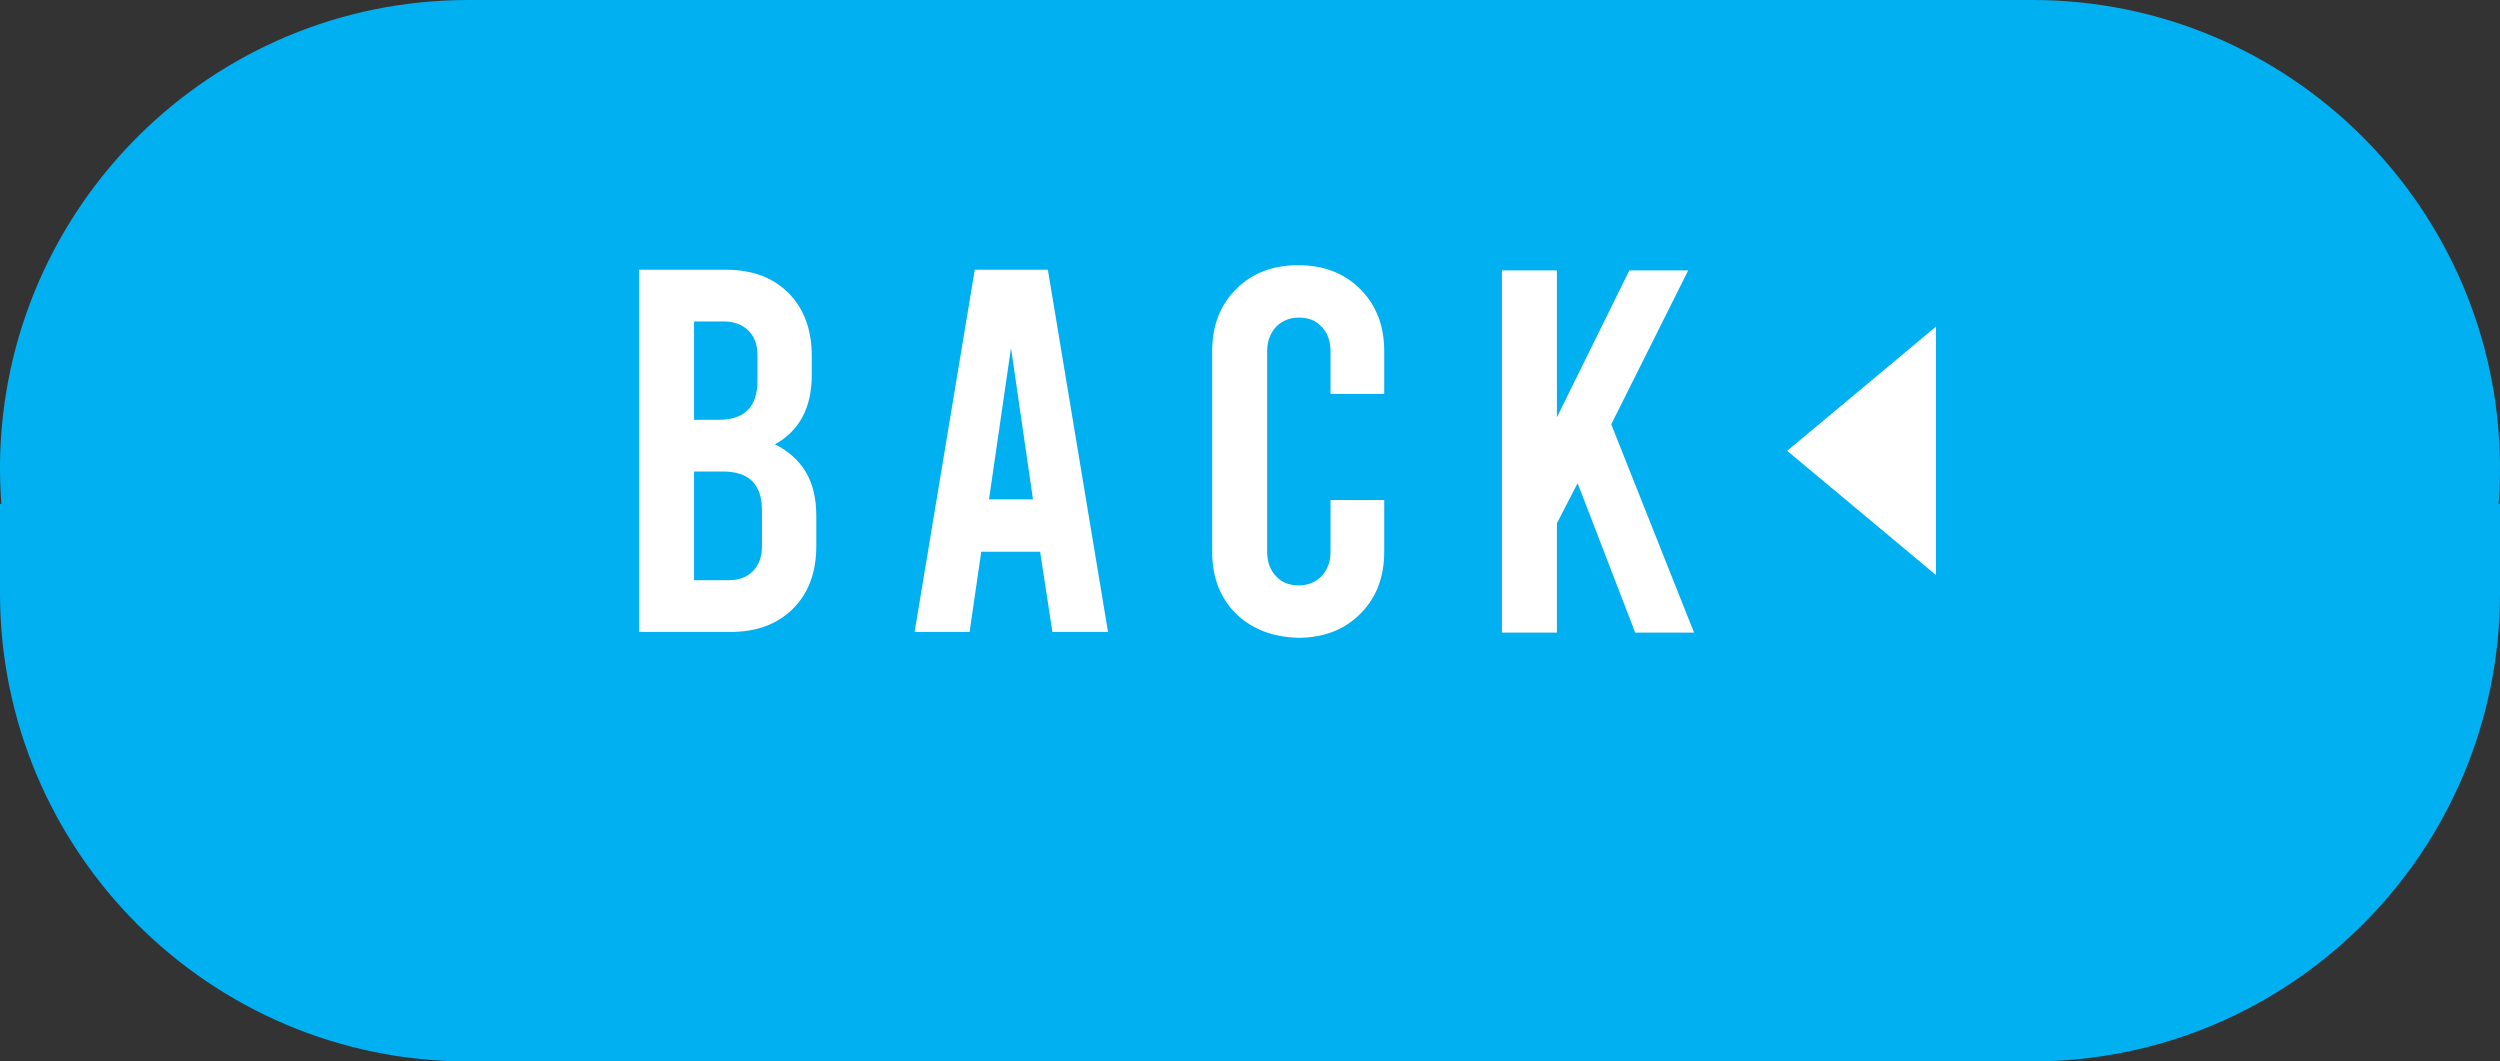
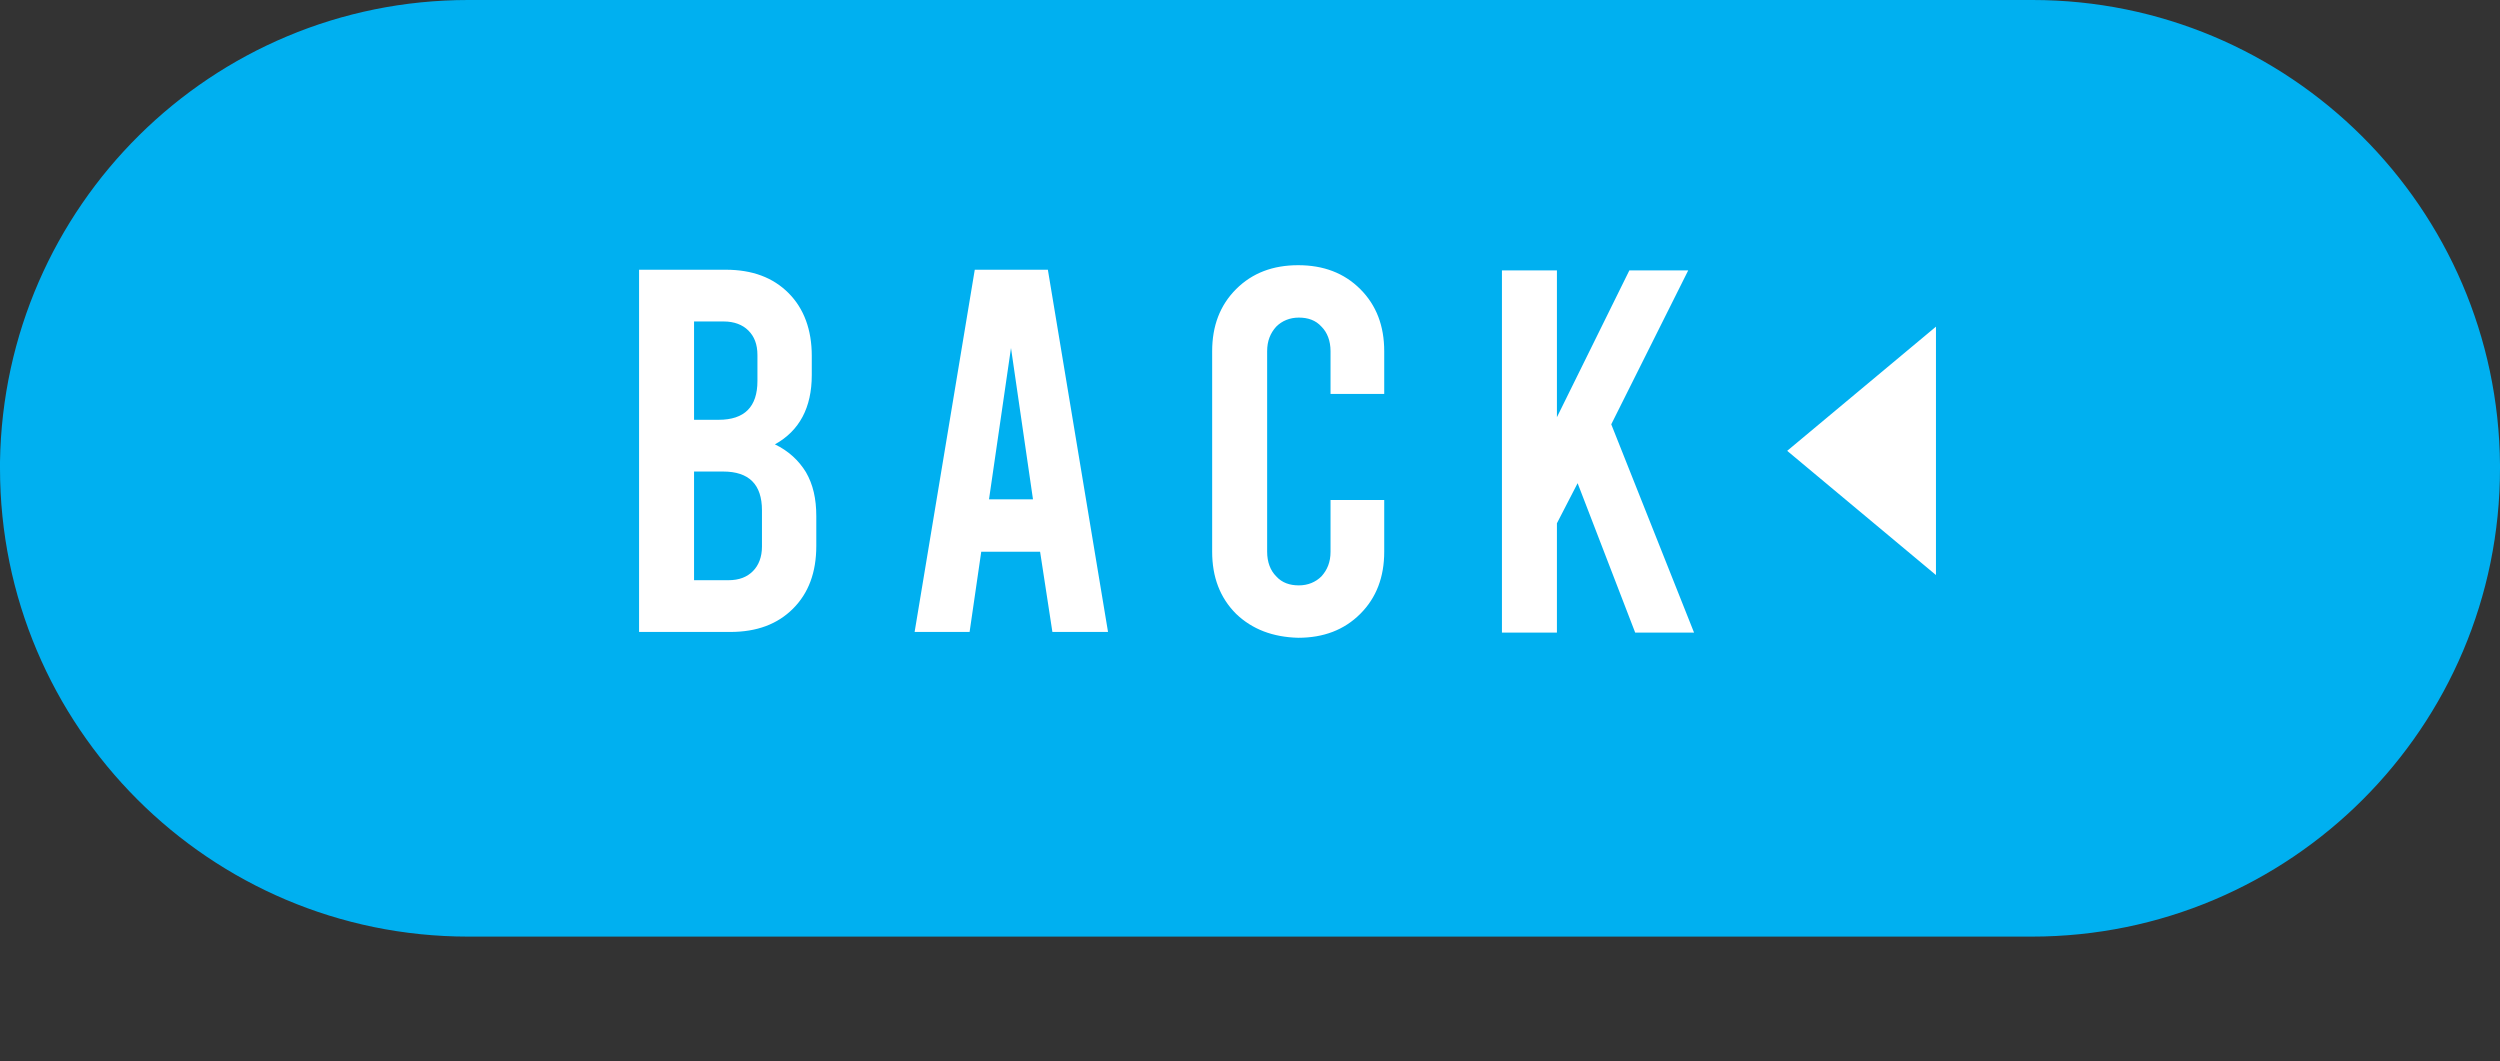
<svg xmlns="http://www.w3.org/2000/svg" fill="#000000" height="164.1" preserveAspectRatio="xMidYMid meet" version="1" viewBox="0.0 0.0 386.5 164.1" width="386.5" zoomAndPan="magnify">
  <rect x="0.0" y="0.0" width="386.5" height="164.1" fill="#333333" stroke="none" />
  <g id="change1_1">
-     <path d="M386.5,77.9v13.3v0.3c0,0.1,0,0.1,0,0.2c0,40-32.4,72.4-72.4,72.4H72.4l0,0l0,0c-40,0-72.4-32.5-72.4-72.4 c0-0.2,0-0.3,0-0.5s0-0.3,0-0.5V77.9H386.5z M386.5,77.9v13.3v0.3c0,0.1,0,0.1,0,0.2c0,40-32.4,72.4-72.4,72.4H72.4l0,0l0,0 c-40,0-72.4-32.5-72.4-72.4c0-0.2,0-0.3,0-0.5s0-0.3,0-0.5V77.9H386.5z" fill="#00b0f0" />
-   </g>
+     </g>
  <g id="change2_1">
    <path d="M386.5,71.9v0.3c0,0.1,0,0.1,0,0.2c0,40-32.4,72.4-72.4,72.4H72.4l0,0l0,0c-40,0-72.4-32.5-72.4-72.4 c0-0.2,0-0.3,0-0.5s0-0.3,0-0.5C0.6,31.9,32.7,0,72.4,0l0,0h241.7l0,0c0,0,0,0,0.1,0C353.9,0,386.2,32.1,386.5,71.9z M386.5,71.9 v0.3c0,0.1,0,0.1,0,0.2c0,40-32.4,72.4-72.4,72.4H72.4l0,0l0,0c-40,0-72.4-32.5-72.4-72.4c0-0.2,0-0.3,0-0.5s0-0.3,0-0.5 C0.6,31.9,32.7,0,72.4,0l0,0h241.7l0,0c0,0,0,0,0.1,0C353.9,0,386.2,32.1,386.5,71.9z" fill="#00b0f0" />
  </g>
  <g id="change3_1">
-     <path d="M124.6,73c1.1,1.9,1.6,4.1,1.6,6.8v4.6c0,4.1-1.2,7.3-3.6,9.7s-5.6,3.6-9.7,3.6H98.8v-56h13.4 c4.1,0,7.3,1.2,9.7,3.6c2.4,2.4,3.6,5.7,3.6,9.7v3c0,5-1.9,8.6-5.7,10.7C121.9,69.7,123.5,71.2,124.6,73z M107.3,49.7v15.2h3.8 c2,0,3.5-0.5,4.5-1.5s1.5-2.5,1.5-4.5v-4c0-1.7-0.5-2.9-1.4-3.8c-0.9-0.9-2.2-1.4-3.8-1.4H107.3z M117.8,78.9c0-2-0.5-3.5-1.5-4.5 s-2.5-1.5-4.5-1.5h-4.5v16.8h5.3c1.7,0,2.9-0.5,3.8-1.4s1.4-2.2,1.4-3.8C117.8,84.5,117.8,78.9,117.8,78.9z M160.8,85.3h-9.1 l-1.8,12.4h-8.5l9.3-56H162l9.3,56h-8.6L160.8,85.3z M159.7,77.2l-3.4-23.4l-3.4,23.4H159.7z M191.1,94.9c-2.5-2.5-3.7-5.7-3.7-9.6 v-31c0-3.9,1.2-7.1,3.7-9.6s5.7-3.7,9.6-3.7c3.9,0,7.1,1.2,9.6,3.7s3.7,5.7,3.7,9.6v6.6h-8.3v-6.6c0-1.6-0.5-2.9-1.4-3.8 c-0.9-1-2.1-1.4-3.5-1.4s-2.6,0.5-3.5,1.4c-0.9,1-1.4,2.2-1.4,3.8v31c0,1.6,0.5,2.9,1.4,3.8c0.9,1,2.1,1.4,3.5,1.4s2.6-0.5,3.5-1.4 c0.9-1,1.4-2.2,1.4-3.8v-8h8.3v8c0,3.9-1.2,7.1-3.7,9.6s-5.7,3.7-9.6,3.7C196.8,98.5,193.6,97.3,191.1,94.9z M243.9,74.7l-3.2,6.2 v16.9h-8.5v-56h8.5v22.7l11.2-22.7h9.1l-11.9,23.8l12.8,32.2h-9.1L243.9,74.7z M276.3,69.7l23,19.2V50.5L276.3,69.7z" fill="#ffffff" />
+     <path d="M124.6,73c1.1,1.9,1.6,4.1,1.6,6.8v4.6c0,4.1-1.2,7.3-3.6,9.7s-5.6,3.6-9.7,3.6H98.8v-56h13.4 c4.1,0,7.3,1.2,9.7,3.6c2.4,2.4,3.6,5.7,3.6,9.7v3c0,5-1.9,8.6-5.7,10.7C121.9,69.7,123.5,71.2,124.6,73z M107.3,49.7v15.2h3.8 c2,0,3.5-0.5,4.5-1.5s1.5-2.5,1.5-4.5v-4c0-1.7-0.5-2.9-1.4-3.8c-0.9-0.9-2.2-1.4-3.8-1.4H107.3z M117.8,78.9c0-2-0.5-3.5-1.5-4.5 s-2.5-1.5-4.5-1.5h-4.5v16.8h5.3c1.7,0,2.9-0.5,3.8-1.4s1.4-2.2,1.4-3.8C117.8,84.5,117.8,78.9,117.8,78.9z M160.8,85.3h-9.1 l-1.8,12.4h-8.5l9.3-56H162l9.3,56h-8.6L160.8,85.3z M159.7,77.2l-3.4-23.4l-3.4,23.4H159.7z M191.1,94.9c-2.5-2.5-3.7-5.7-3.7-9.6 v-31c0-3.9,1.2-7.1,3.7-9.6s5.7-3.7,9.6-3.7c3.9,0,7.1,1.2,9.6,3.7s3.7,5.7,3.7,9.6v6.6h-8.3v-6.6c0-1.6-0.5-2.9-1.4-3.8 c-0.9-1-2.1-1.4-3.5-1.4s-2.6,0.5-3.5,1.4c-0.9,1-1.4,2.2-1.4,3.8v31c0,1.6,0.5,2.9,1.4,3.8c0.9,1,2.1,1.4,3.5,1.4s2.6-0.5,3.5-1.4 c0.9-1,1.4-2.2,1.4-3.8v-8h8.3v8c0,3.9-1.2,7.1-3.7,9.6s-5.7,3.7-9.6,3.7C196.8,98.5,193.6,97.3,191.1,94.9z M243.9,74.7l-3.2,6.2 v16.9h-8.5v-56h8.5v22.7l11.2-22.7h9.1l-11.9,23.8l12.8,32.2h-9.1z M276.3,69.7l23,19.2V50.5L276.3,69.7z" fill="#ffffff" />
  </g>
</svg>